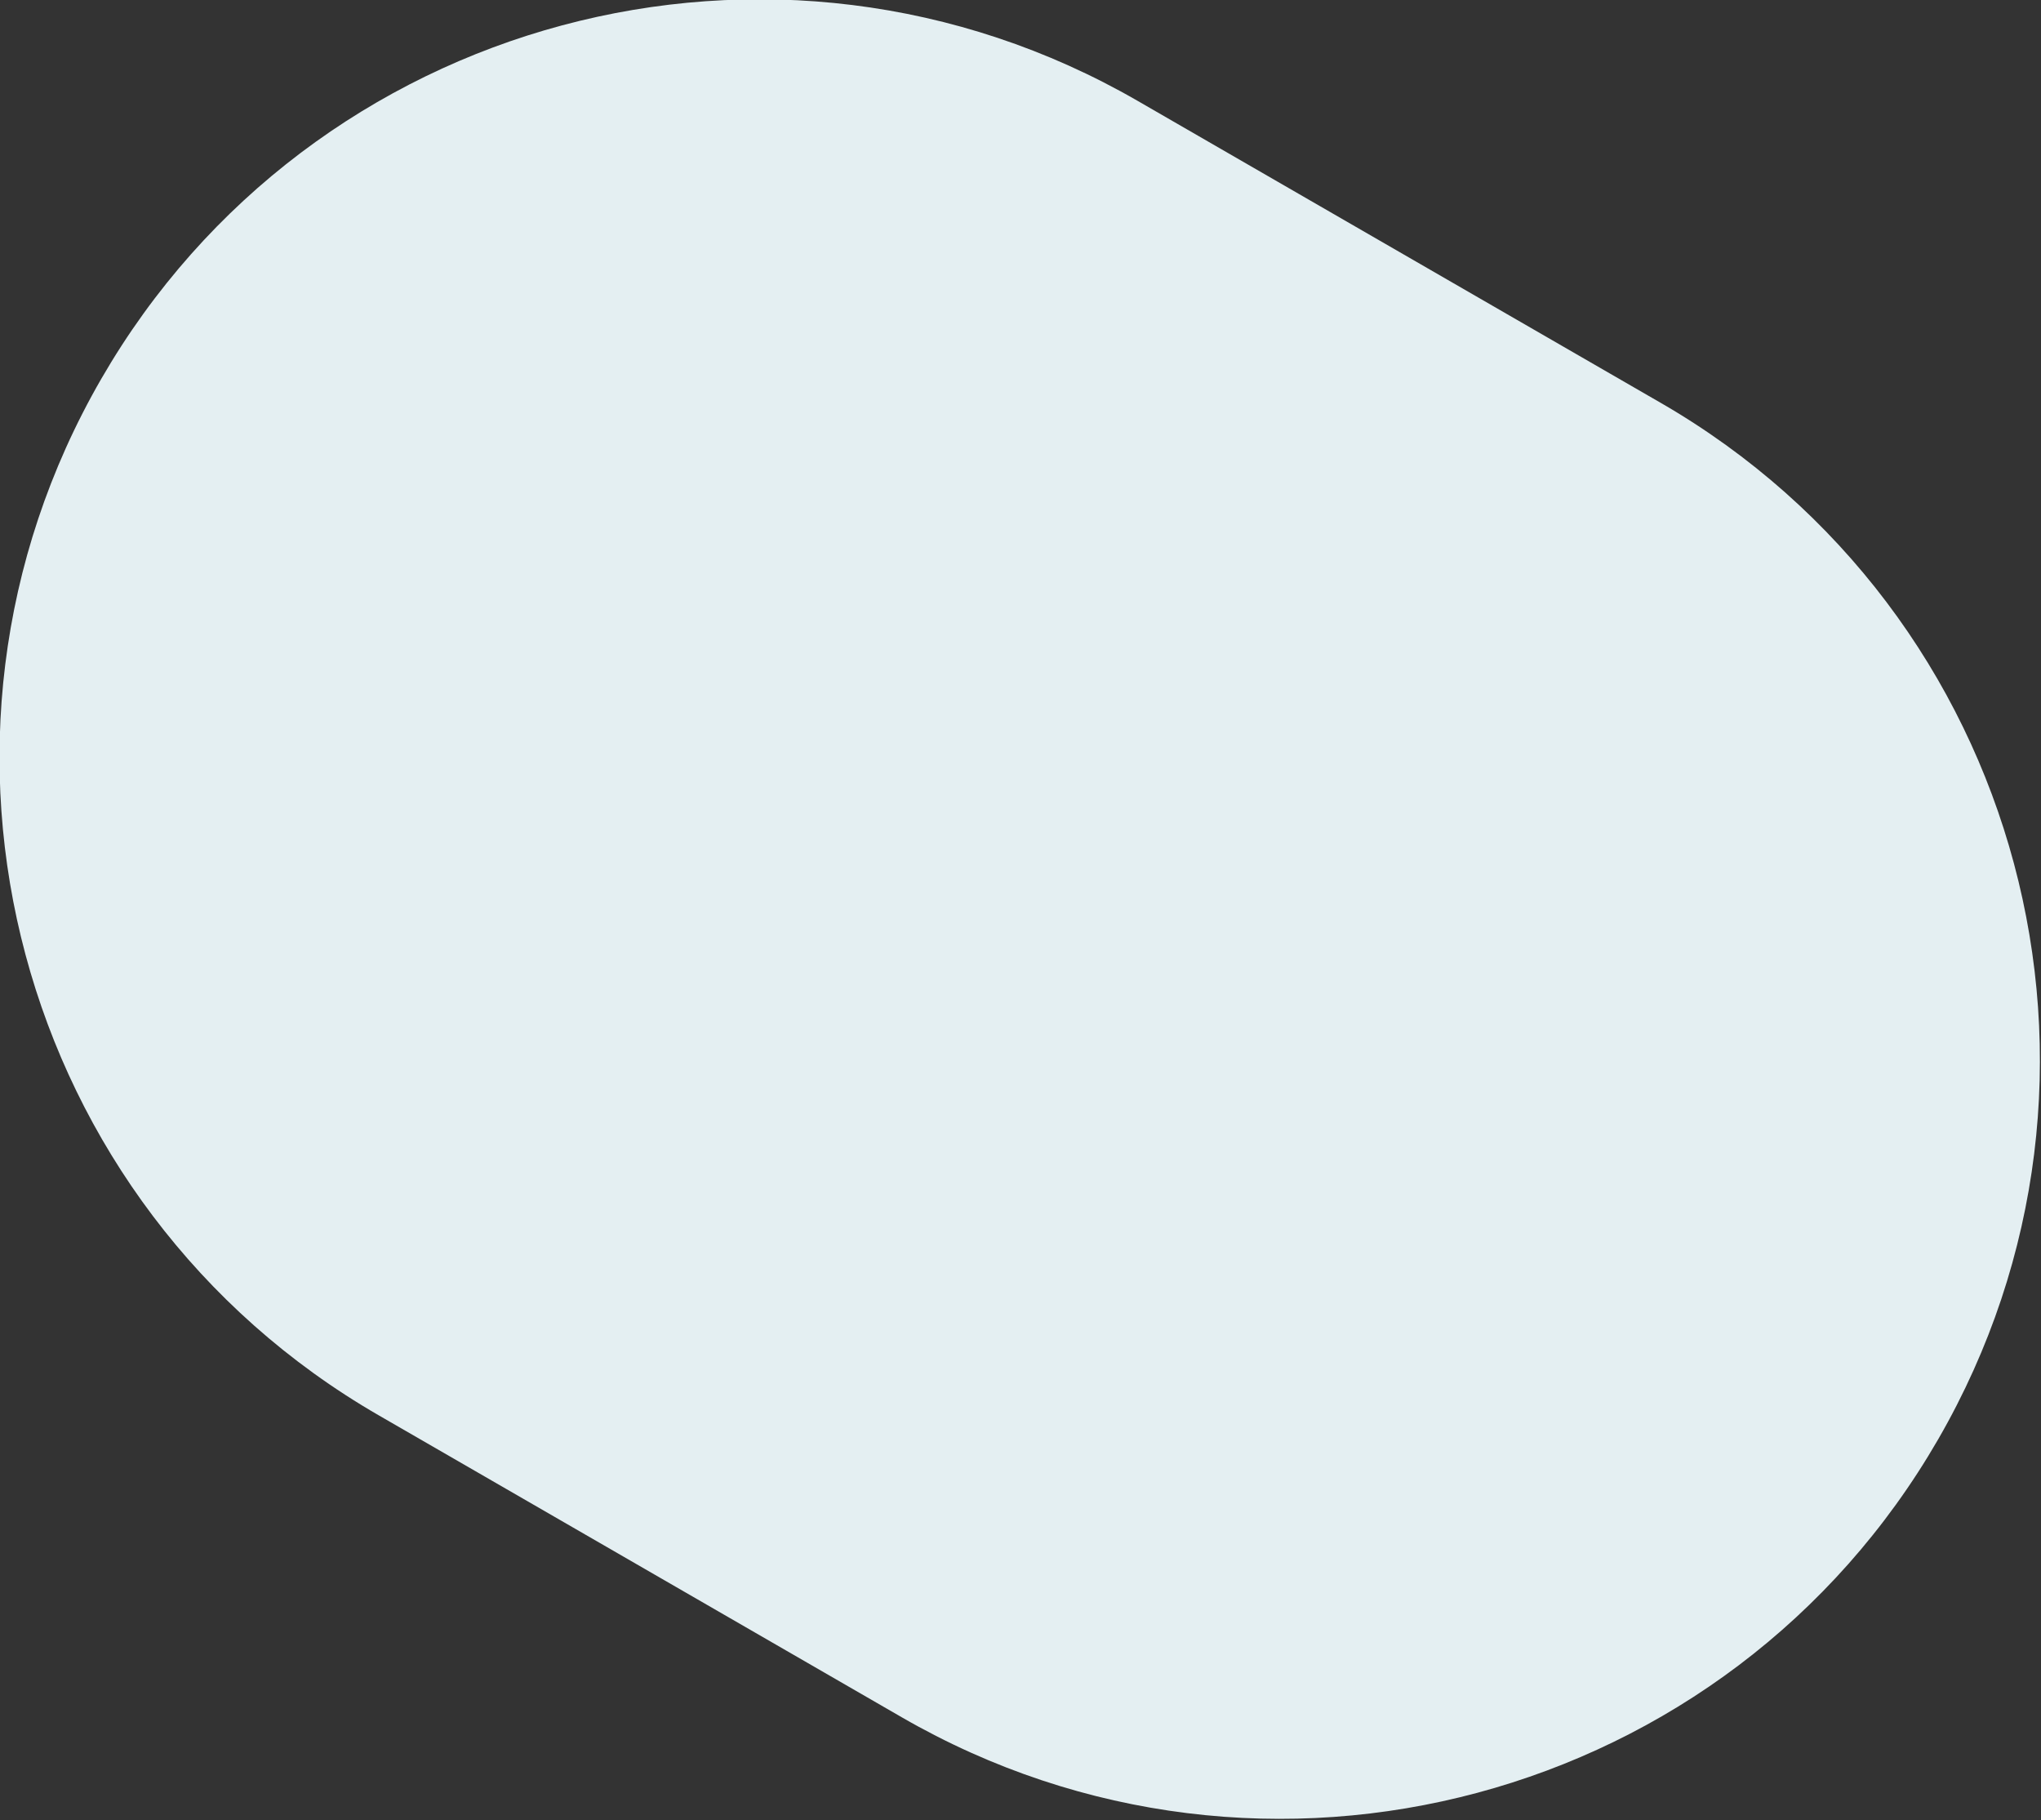
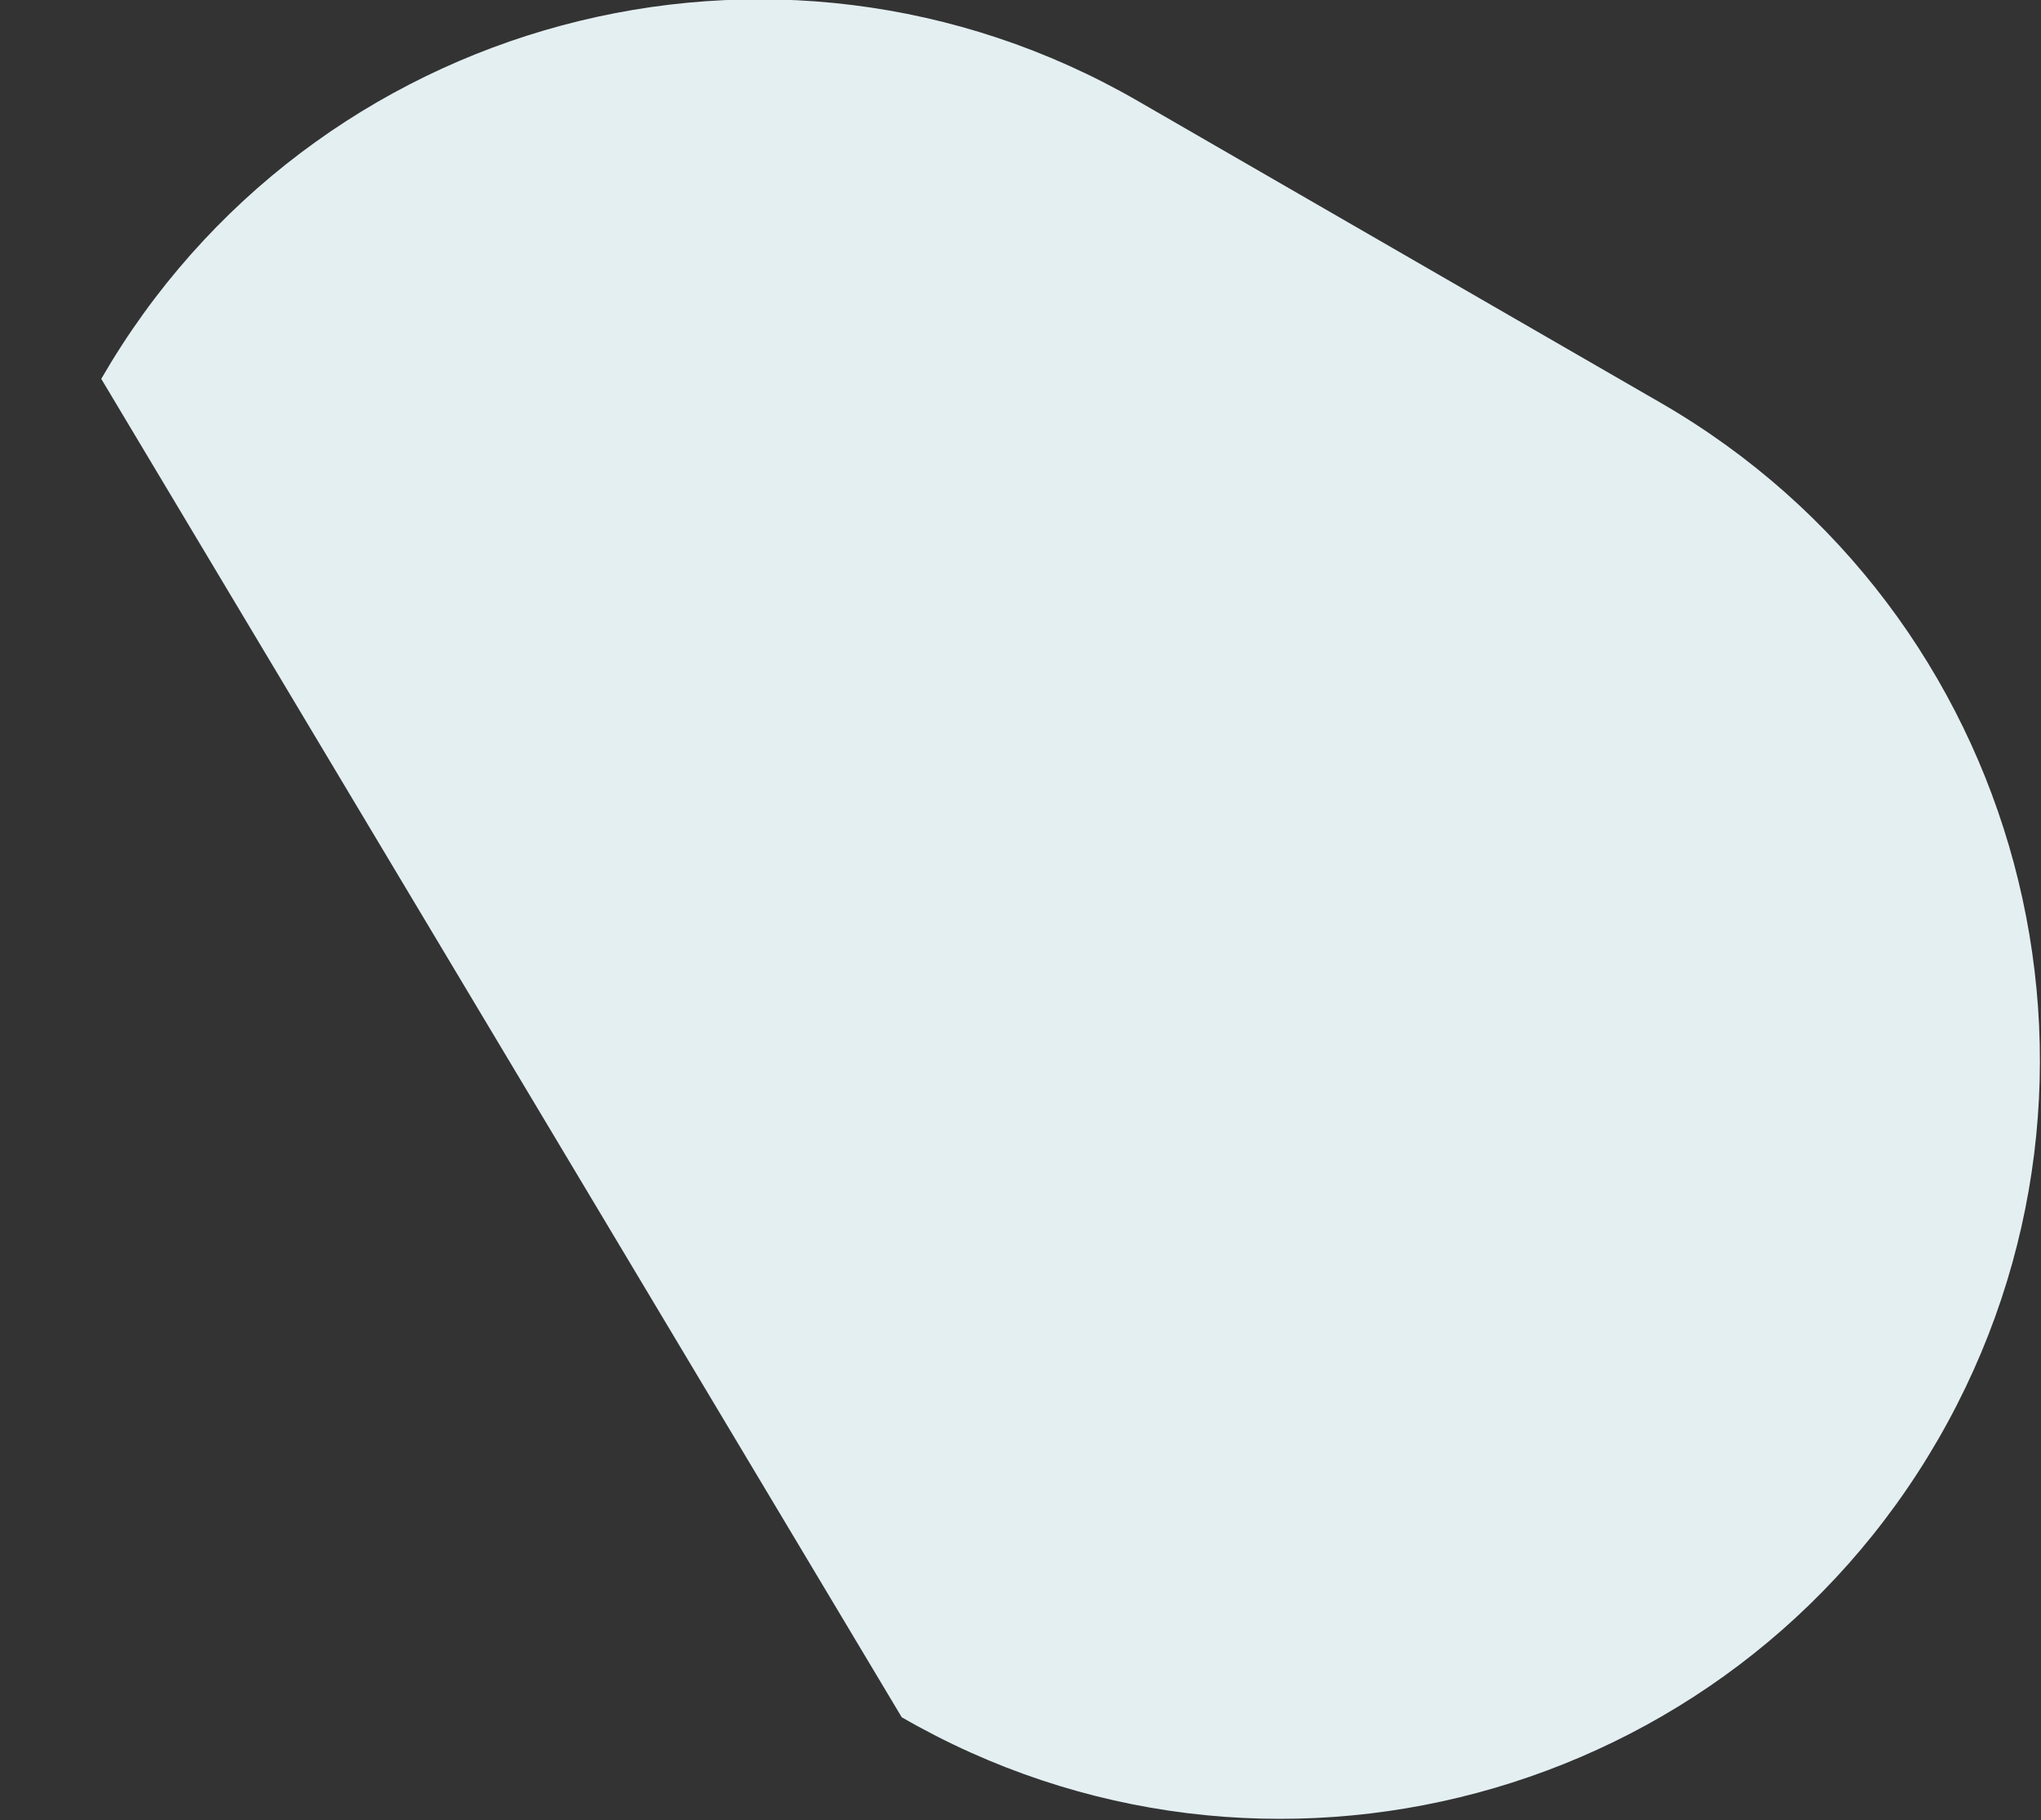
<svg xmlns="http://www.w3.org/2000/svg" width="100%" height="100%" viewBox="0 0 1432 1277" xml:space="preserve" style="fill-rule:evenodd;clip-rule:evenodd;stroke-linejoin:round;stroke-miterlimit:2;">
  <rect x="0" y="0" width="1432" height="1277" fill="#333333" stroke="none" />
  <g transform="matrix(2.318,1.338,-1.032,1.787,-2366.58,-1667.85)">
-     <path d="M1706,221C1706,78.606 1616.9,-37 1507.15,-37L1348.85,-37C1239.1,-37 1150,78.606 1150,221C1150,363.394 1239.1,479 1348.85,479L1507.15,479C1616.9,479 1706,363.394 1706,221Z" style="fill:rgb(228,239,242);" />
+     <path d="M1706,221C1706,78.606 1616.9,-37 1507.15,-37L1348.85,-37C1239.1,-37 1150,78.606 1150,221L1507.15,479C1616.9,479 1706,363.394 1706,221Z" style="fill:rgb(228,239,242);" />
  </g>
</svg>